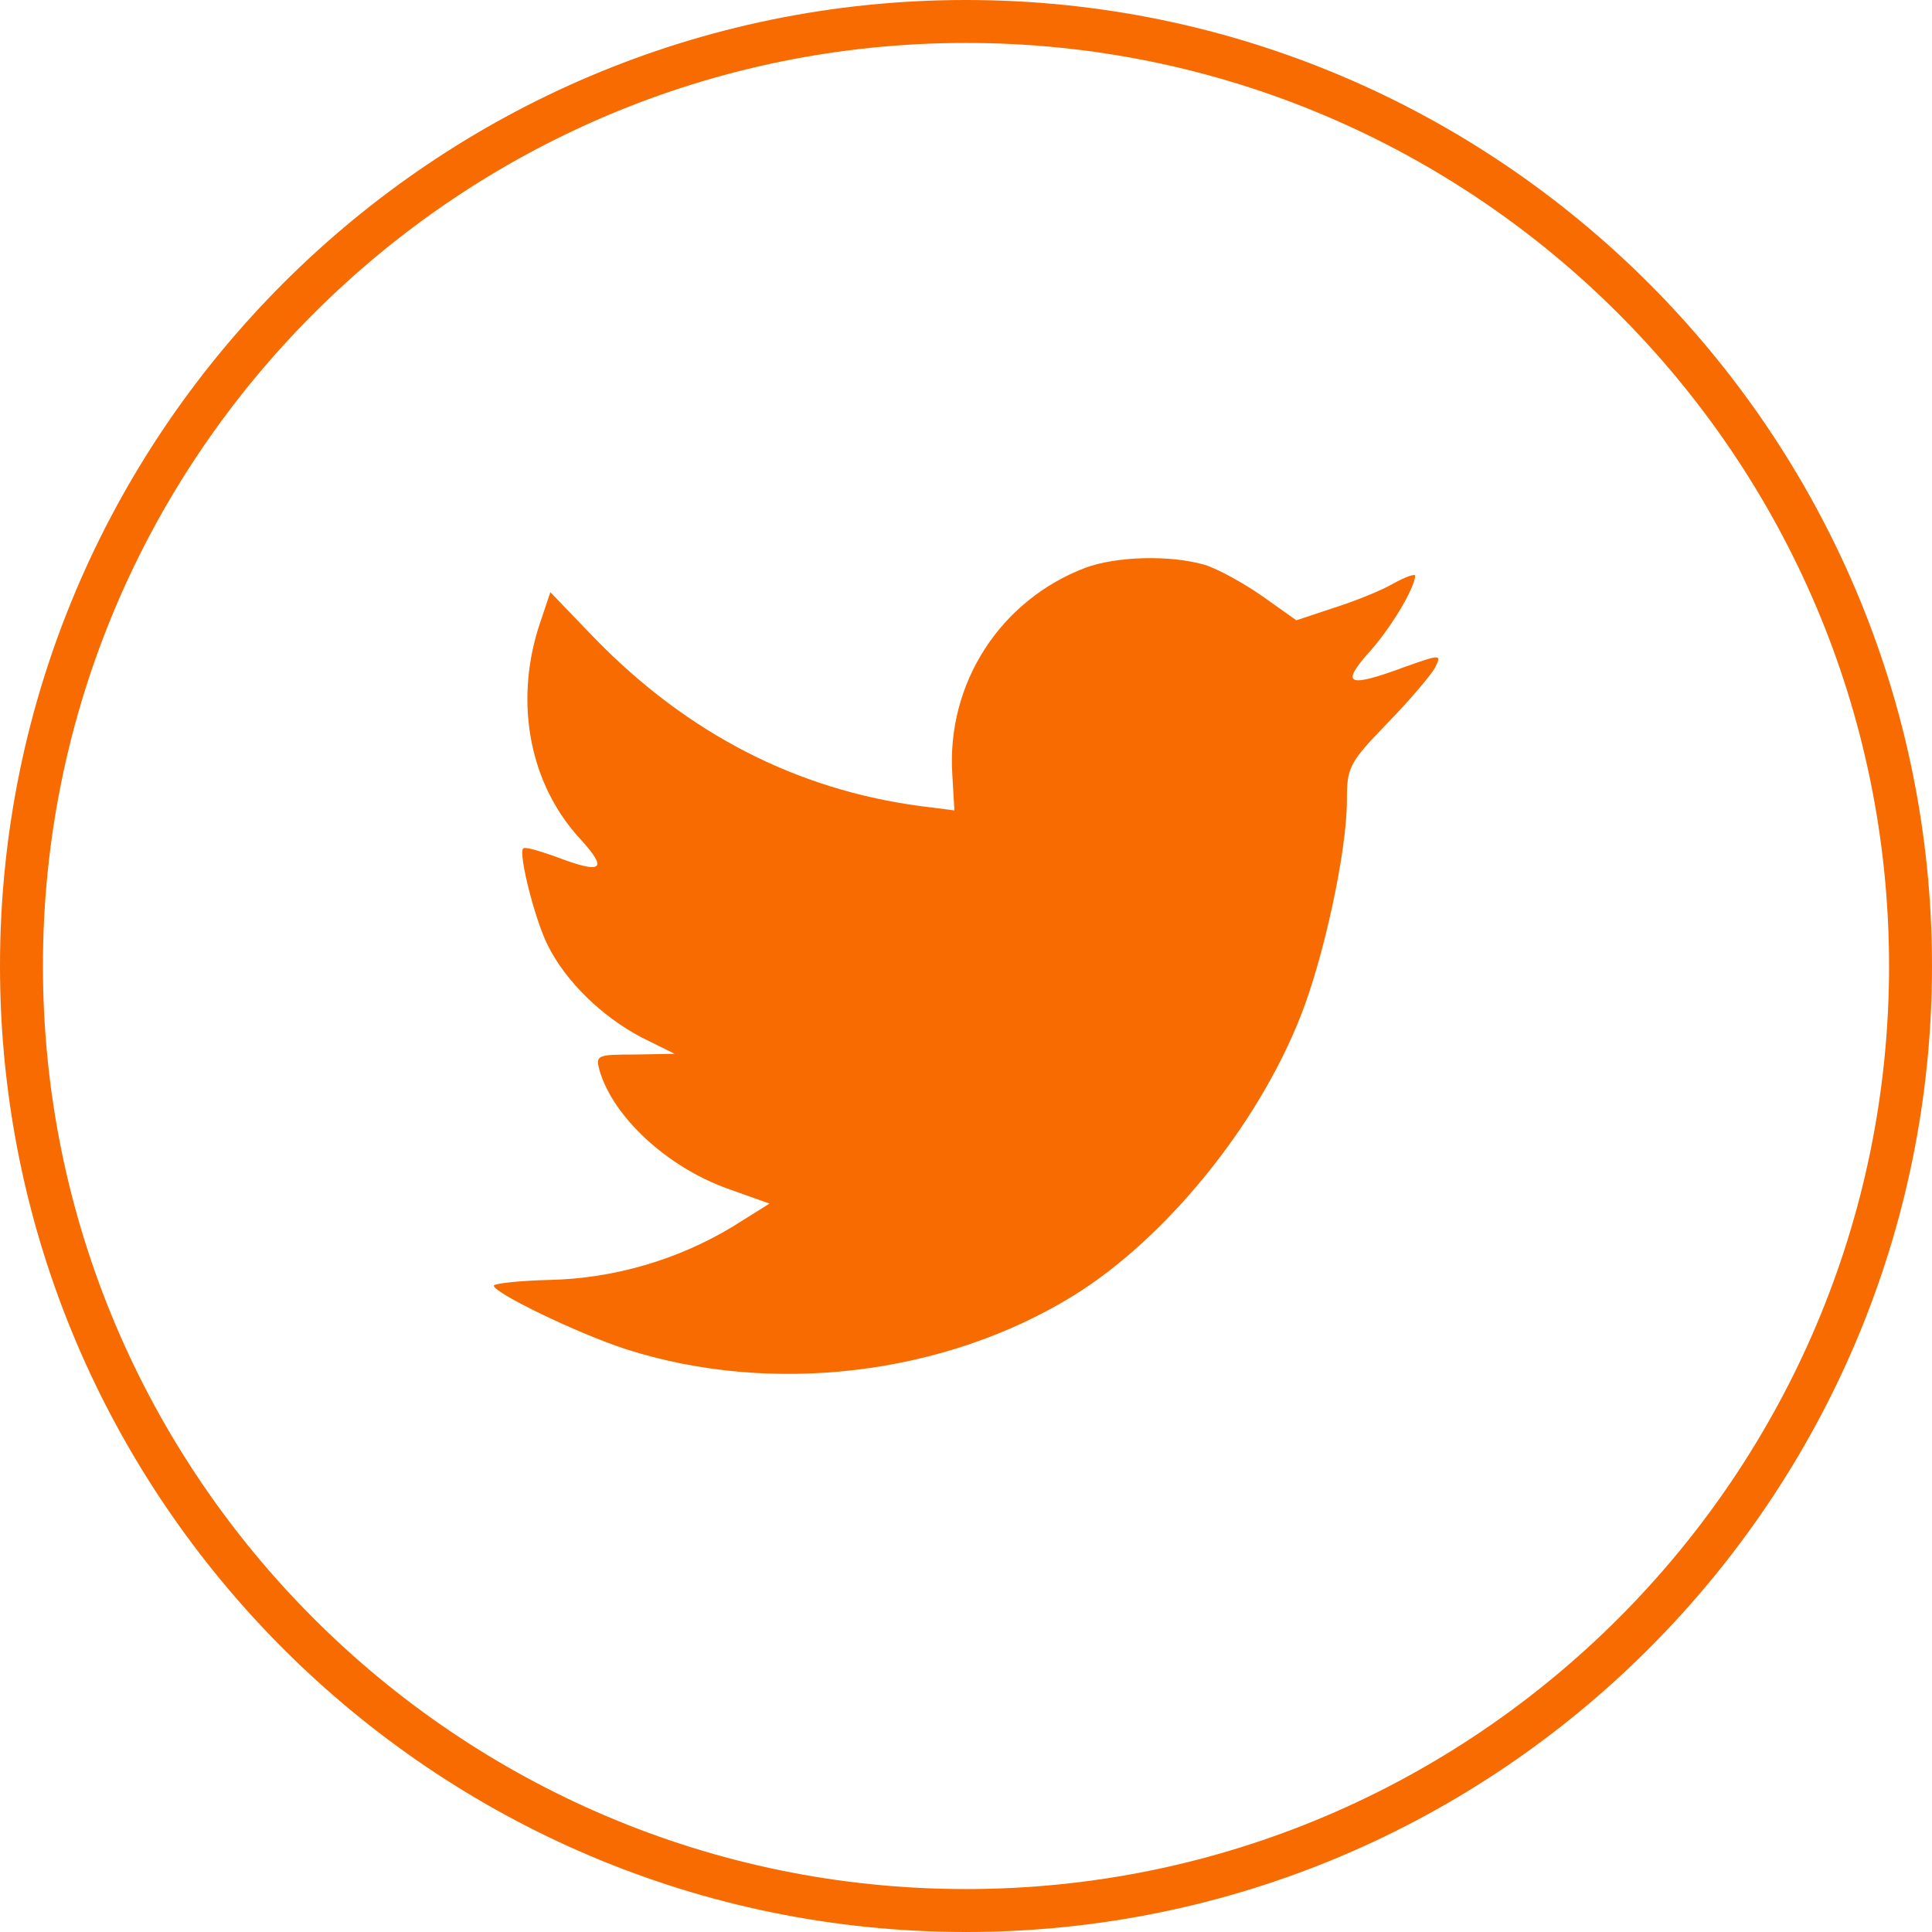
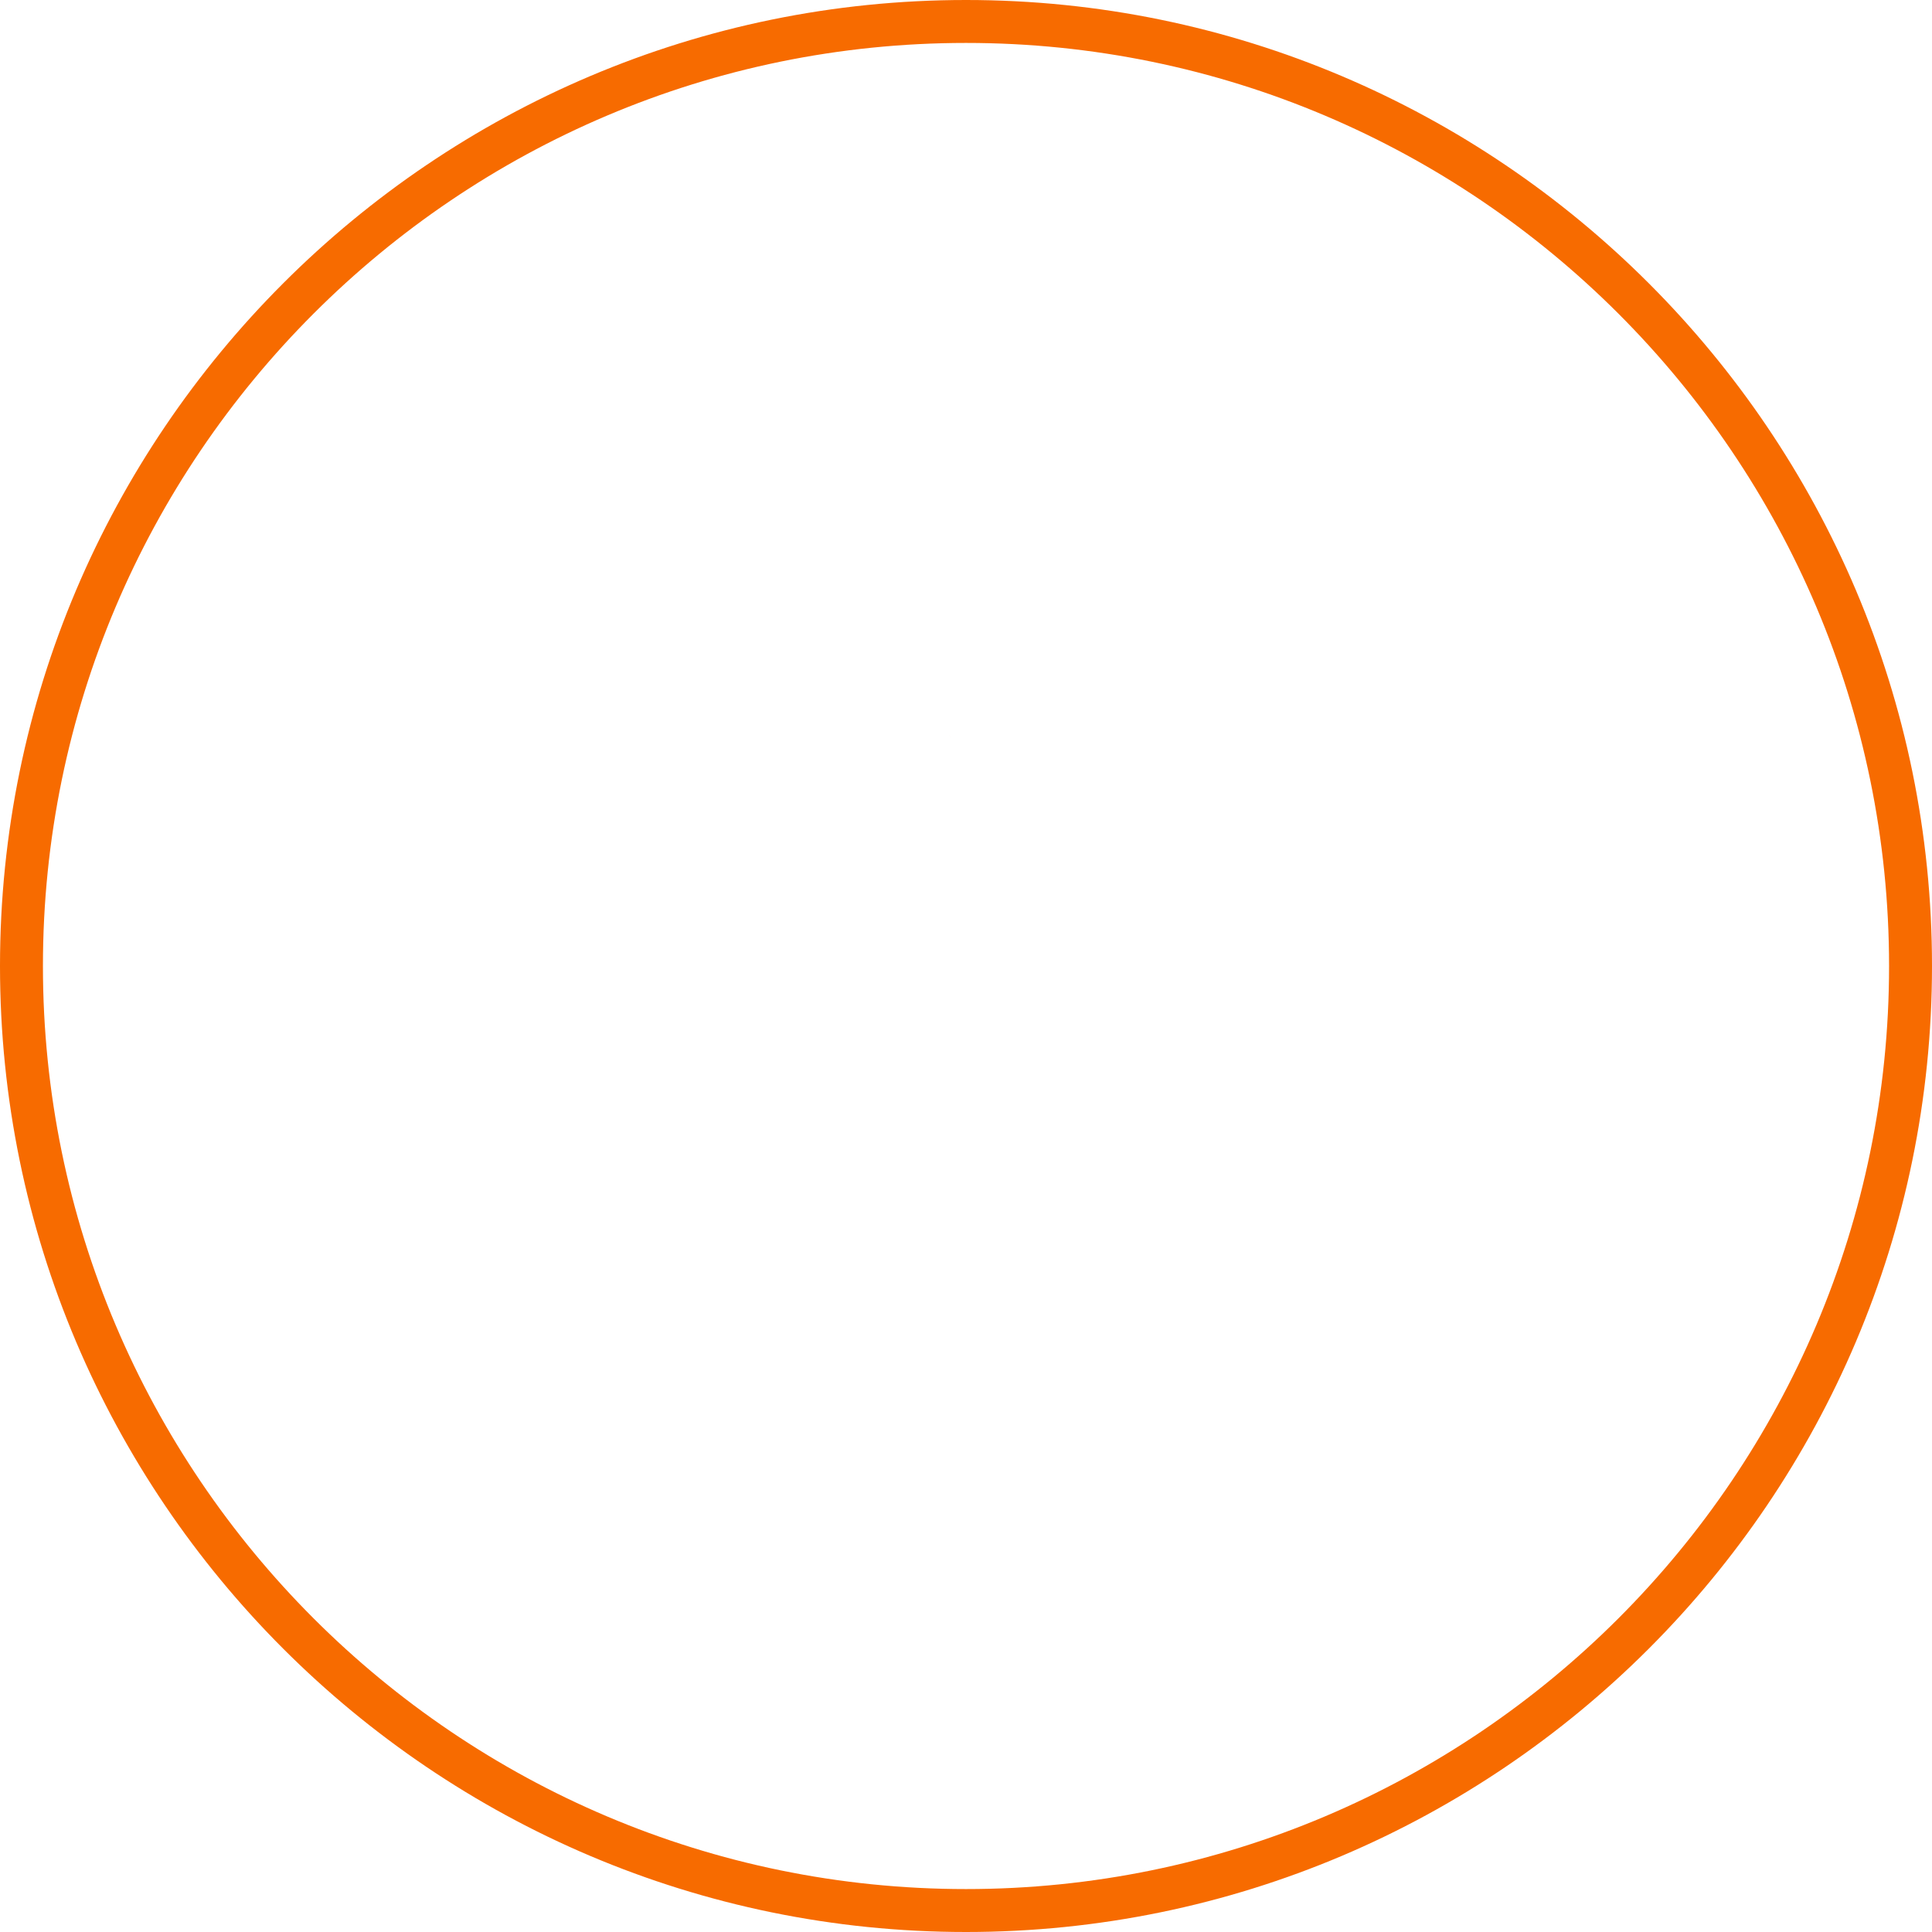
<svg xmlns="http://www.w3.org/2000/svg" version="1.1" id="Layer_1" x="0px" y="0px" width="45px" height="45px" viewBox="-6.098 -6.329 45 45" enable-background="new -6.098 -6.329 45 45" xml:space="preserve">
  <g>
    <g>
      <path fill="#F76B00" d="M16.046,11.161c-0.002-0.035-0.005-0.068-0.007-0.101C16.041,11.091,16.044,11.123,16.046,11.161z" />
    </g>
    <g>
      <path fill="#F76B00" d="M16.079,11.646c0-0.007-0.001-0.013-0.001-0.021C16.078,11.633,16.078,11.639,16.079,11.646z" />
    </g>
    <g>
-       <path fill="#F76B00" d="M16.039,11.059c-0.005-0.074-0.009-0.131-0.012-0.174C16.031,10.933,16.035,10.992,16.039,11.059z" />
+       </g>
+     <g>
+       <path fill="#F76B00" d="M16.084,11.725c-0.002-0.03-0.003-0.05-0.005-0.079C16.082,11.694,16.084,11.725,16.084,11.725" />
    </g>
    <g>
-       <path fill="#F76B00" d="M16.084,11.725c-0.002-0.03-0.003-0.05-0.005-0.079C16.082,11.694,16.084,11.725,16.084,11.725z" />
-     </g>
-     <g>
-       <path fill="#F76B00" d="M16.077,11.625c-0.013-0.19-0.023-0.346-0.031-0.465C16.057,11.33,16.07,11.515,16.077,11.625z" />
-     </g>
+       </g>
    <g>
      <path fill="#F76B00" d="M16.028,10.886C16.02,10.767,16.017,10.735,16.028,10.886L16.028,10.886z" />
    </g>
    <g>
      <path fill="#F76B00" d="M16.402,38.671c-12.407,0-22.5-10.094-22.5-22.5c0-12.407,10.093-22.5,22.5-22.5s22.5,10.093,22.5,22.5    C38.901,28.577,28.809,38.671,16.402,38.671z M16.402-5.329c-11.855,0-21.5,9.645-21.5,21.5c0,11.855,9.645,21.5,21.5,21.5    s21.5-9.645,21.5-21.5C37.901,4.316,28.257-5.329,16.402-5.329z" />
    </g>
    <g>
-       <path fill="#F76B00" d="M26.655,9.193c-1.351,0.503-1.542,0.436-0.874-0.319c0.493-0.537,1.081-1.509,1.081-1.795    c0-0.05-0.238,0.034-0.509,0.185c-0.286,0.168-0.922,0.419-1.399,0.57l-0.858,0.285l-0.779-0.553    c-0.429-0.302-1.033-0.637-1.351-0.738c-0.811-0.235-2.051-0.201-2.782,0.067c-1.987,0.755-3.243,2.7-3.1,4.83l0.048,0.822    l-0.795-0.101c-2.893-0.386-5.421-1.694-7.567-3.891l-1.049-1.09L6.451,8.27c-0.572,1.795-0.207,3.69,0.986,4.964    c0.636,0.704,0.493,0.805-0.604,0.386c-0.382-0.134-0.715-0.235-0.747-0.184c-0.111,0.117,0.27,1.644,0.572,2.247    c0.413,0.839,1.256,1.66,2.178,2.147l0.779,0.386l-0.922,0.017c-0.89,0-0.922,0.017-0.827,0.369    c0.318,1.09,1.574,2.247,2.973,2.751l0.986,0.352l-0.858,0.537c-1.272,0.771-2.766,1.208-4.26,1.241    c-0.715,0.017-1.303,0.084-1.303,0.134c0,0.168,1.939,1.107,3.068,1.476c3.386,1.09,7.408,0.62,10.428-1.241    c2.146-1.325,4.292-3.958,5.293-6.507c0.54-1.358,1.081-3.841,1.081-5.031c0-0.771,0.048-0.872,0.938-1.794    c0.525-0.537,1.017-1.124,1.113-1.292C27.482,8.907,27.466,8.907,26.655,9.193z" />
-     </g>
+       </g>
  </g>
</svg>